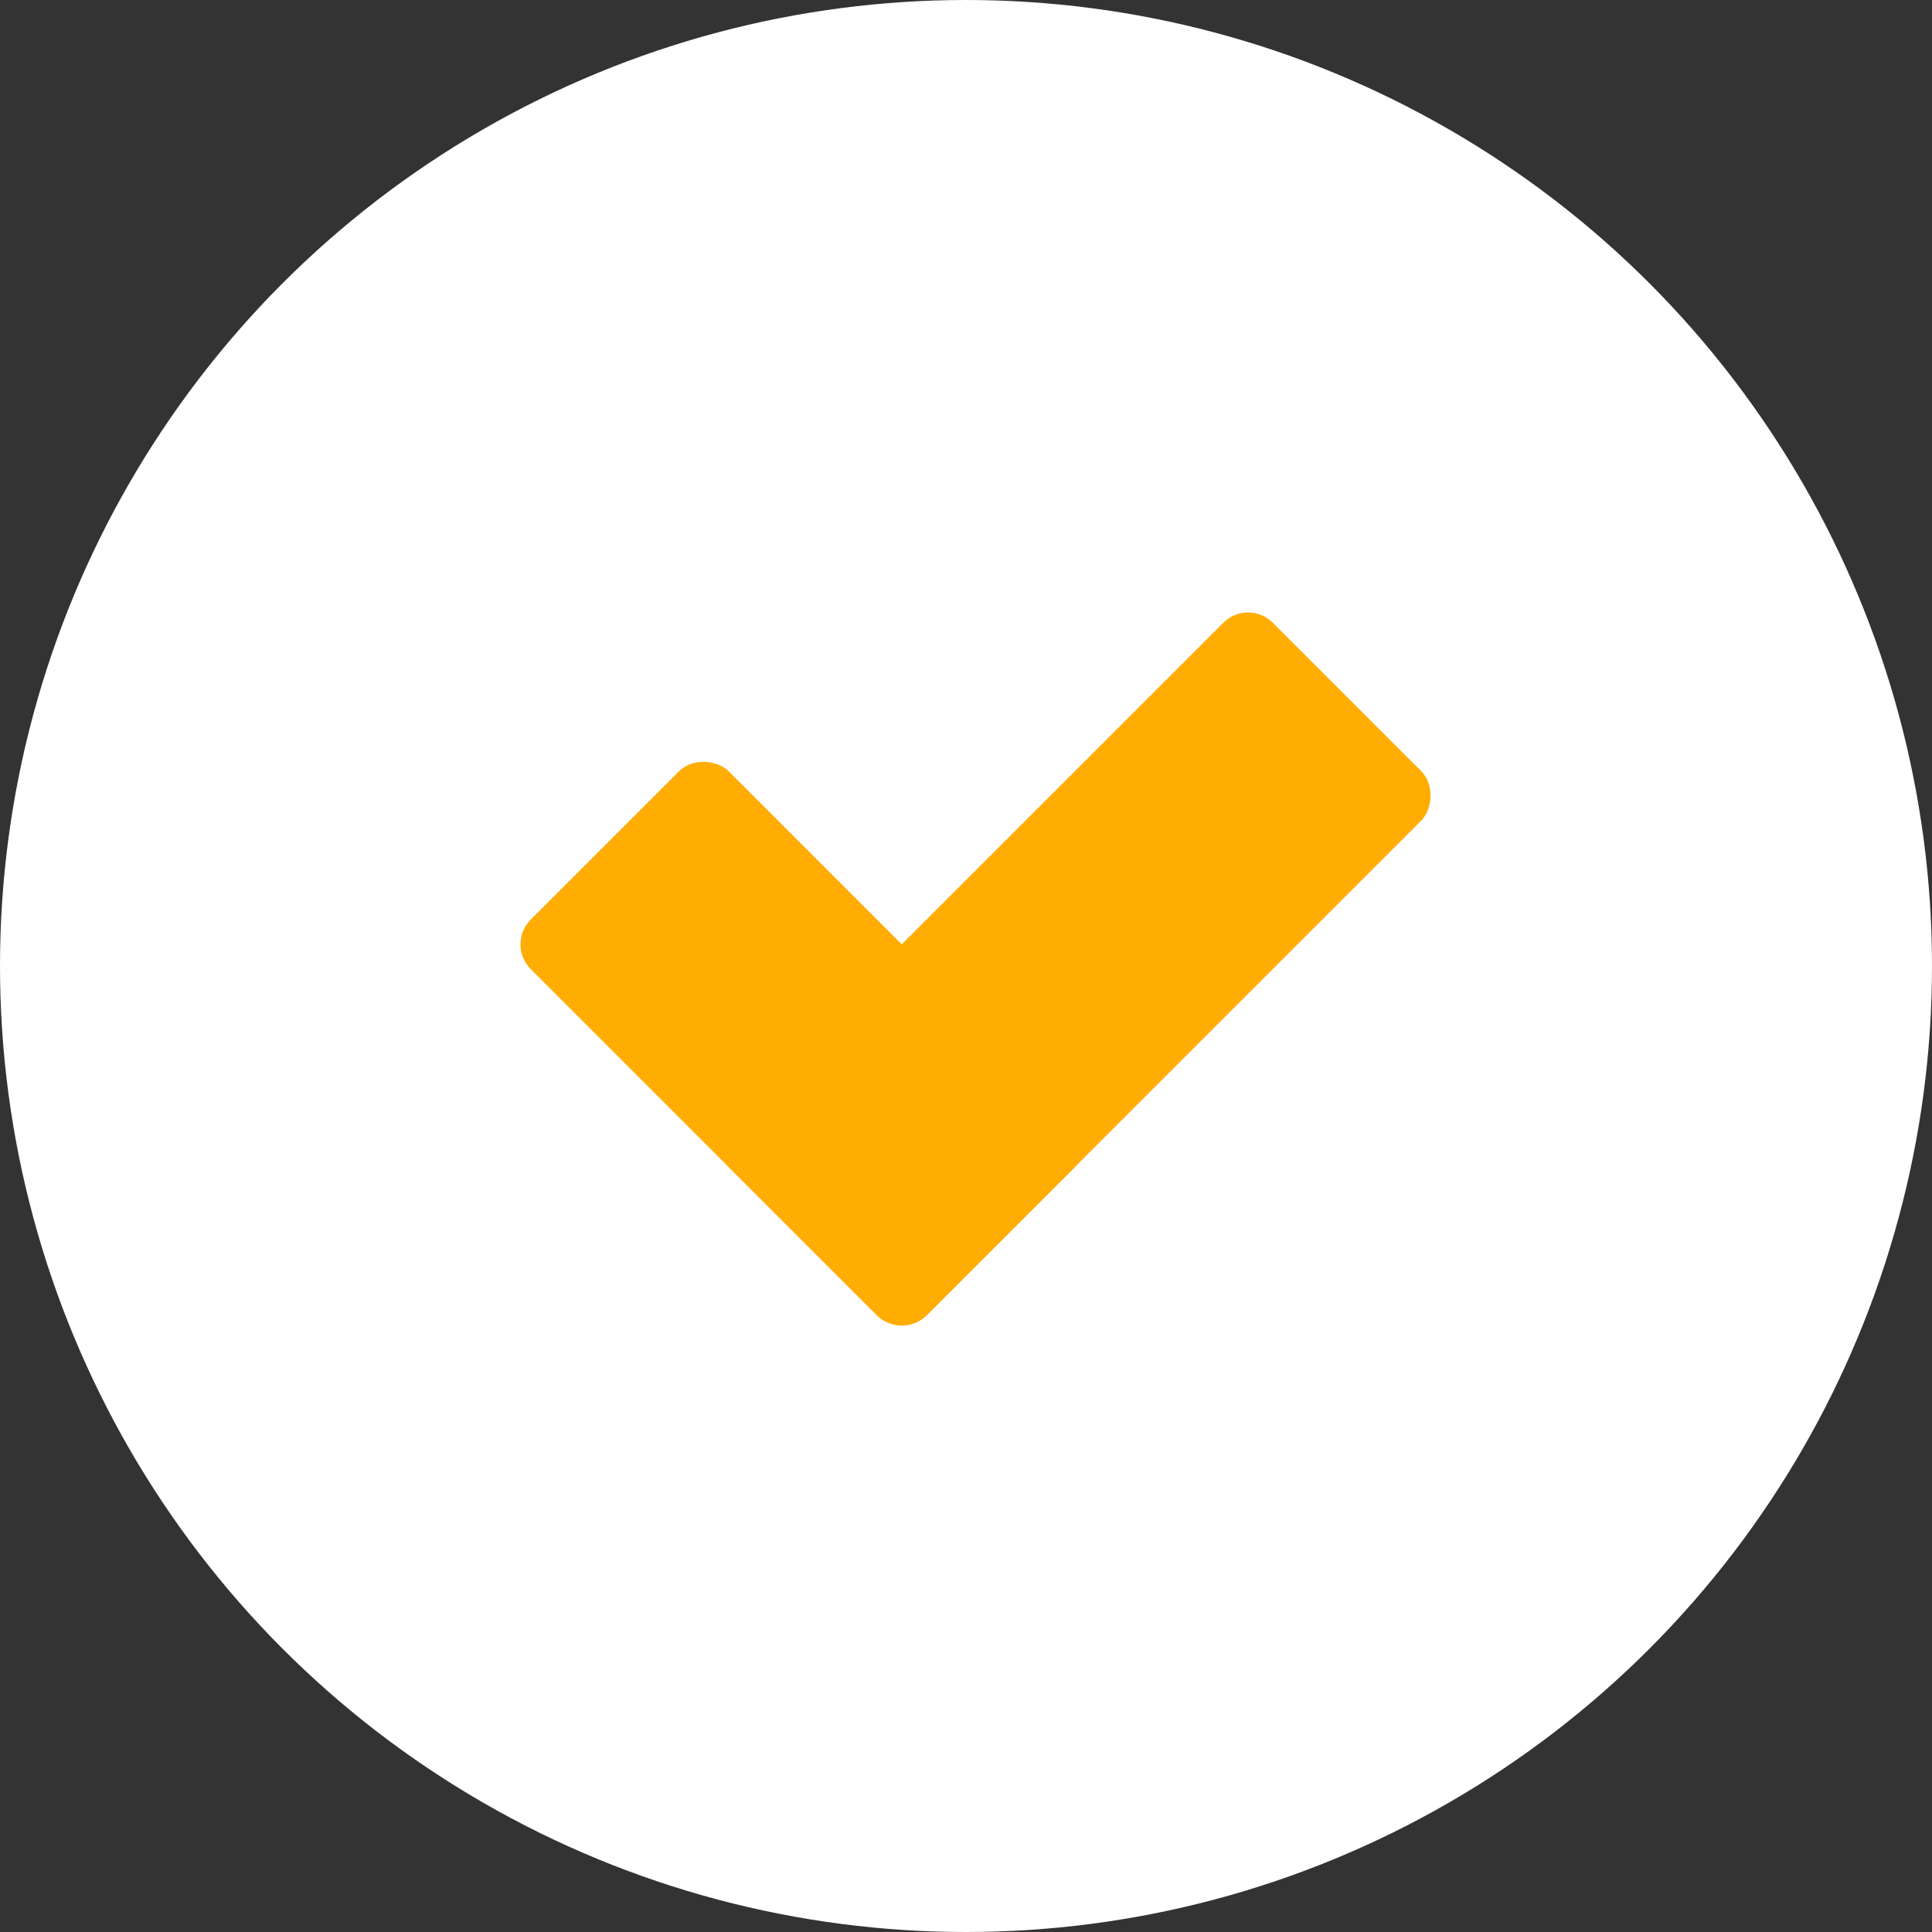
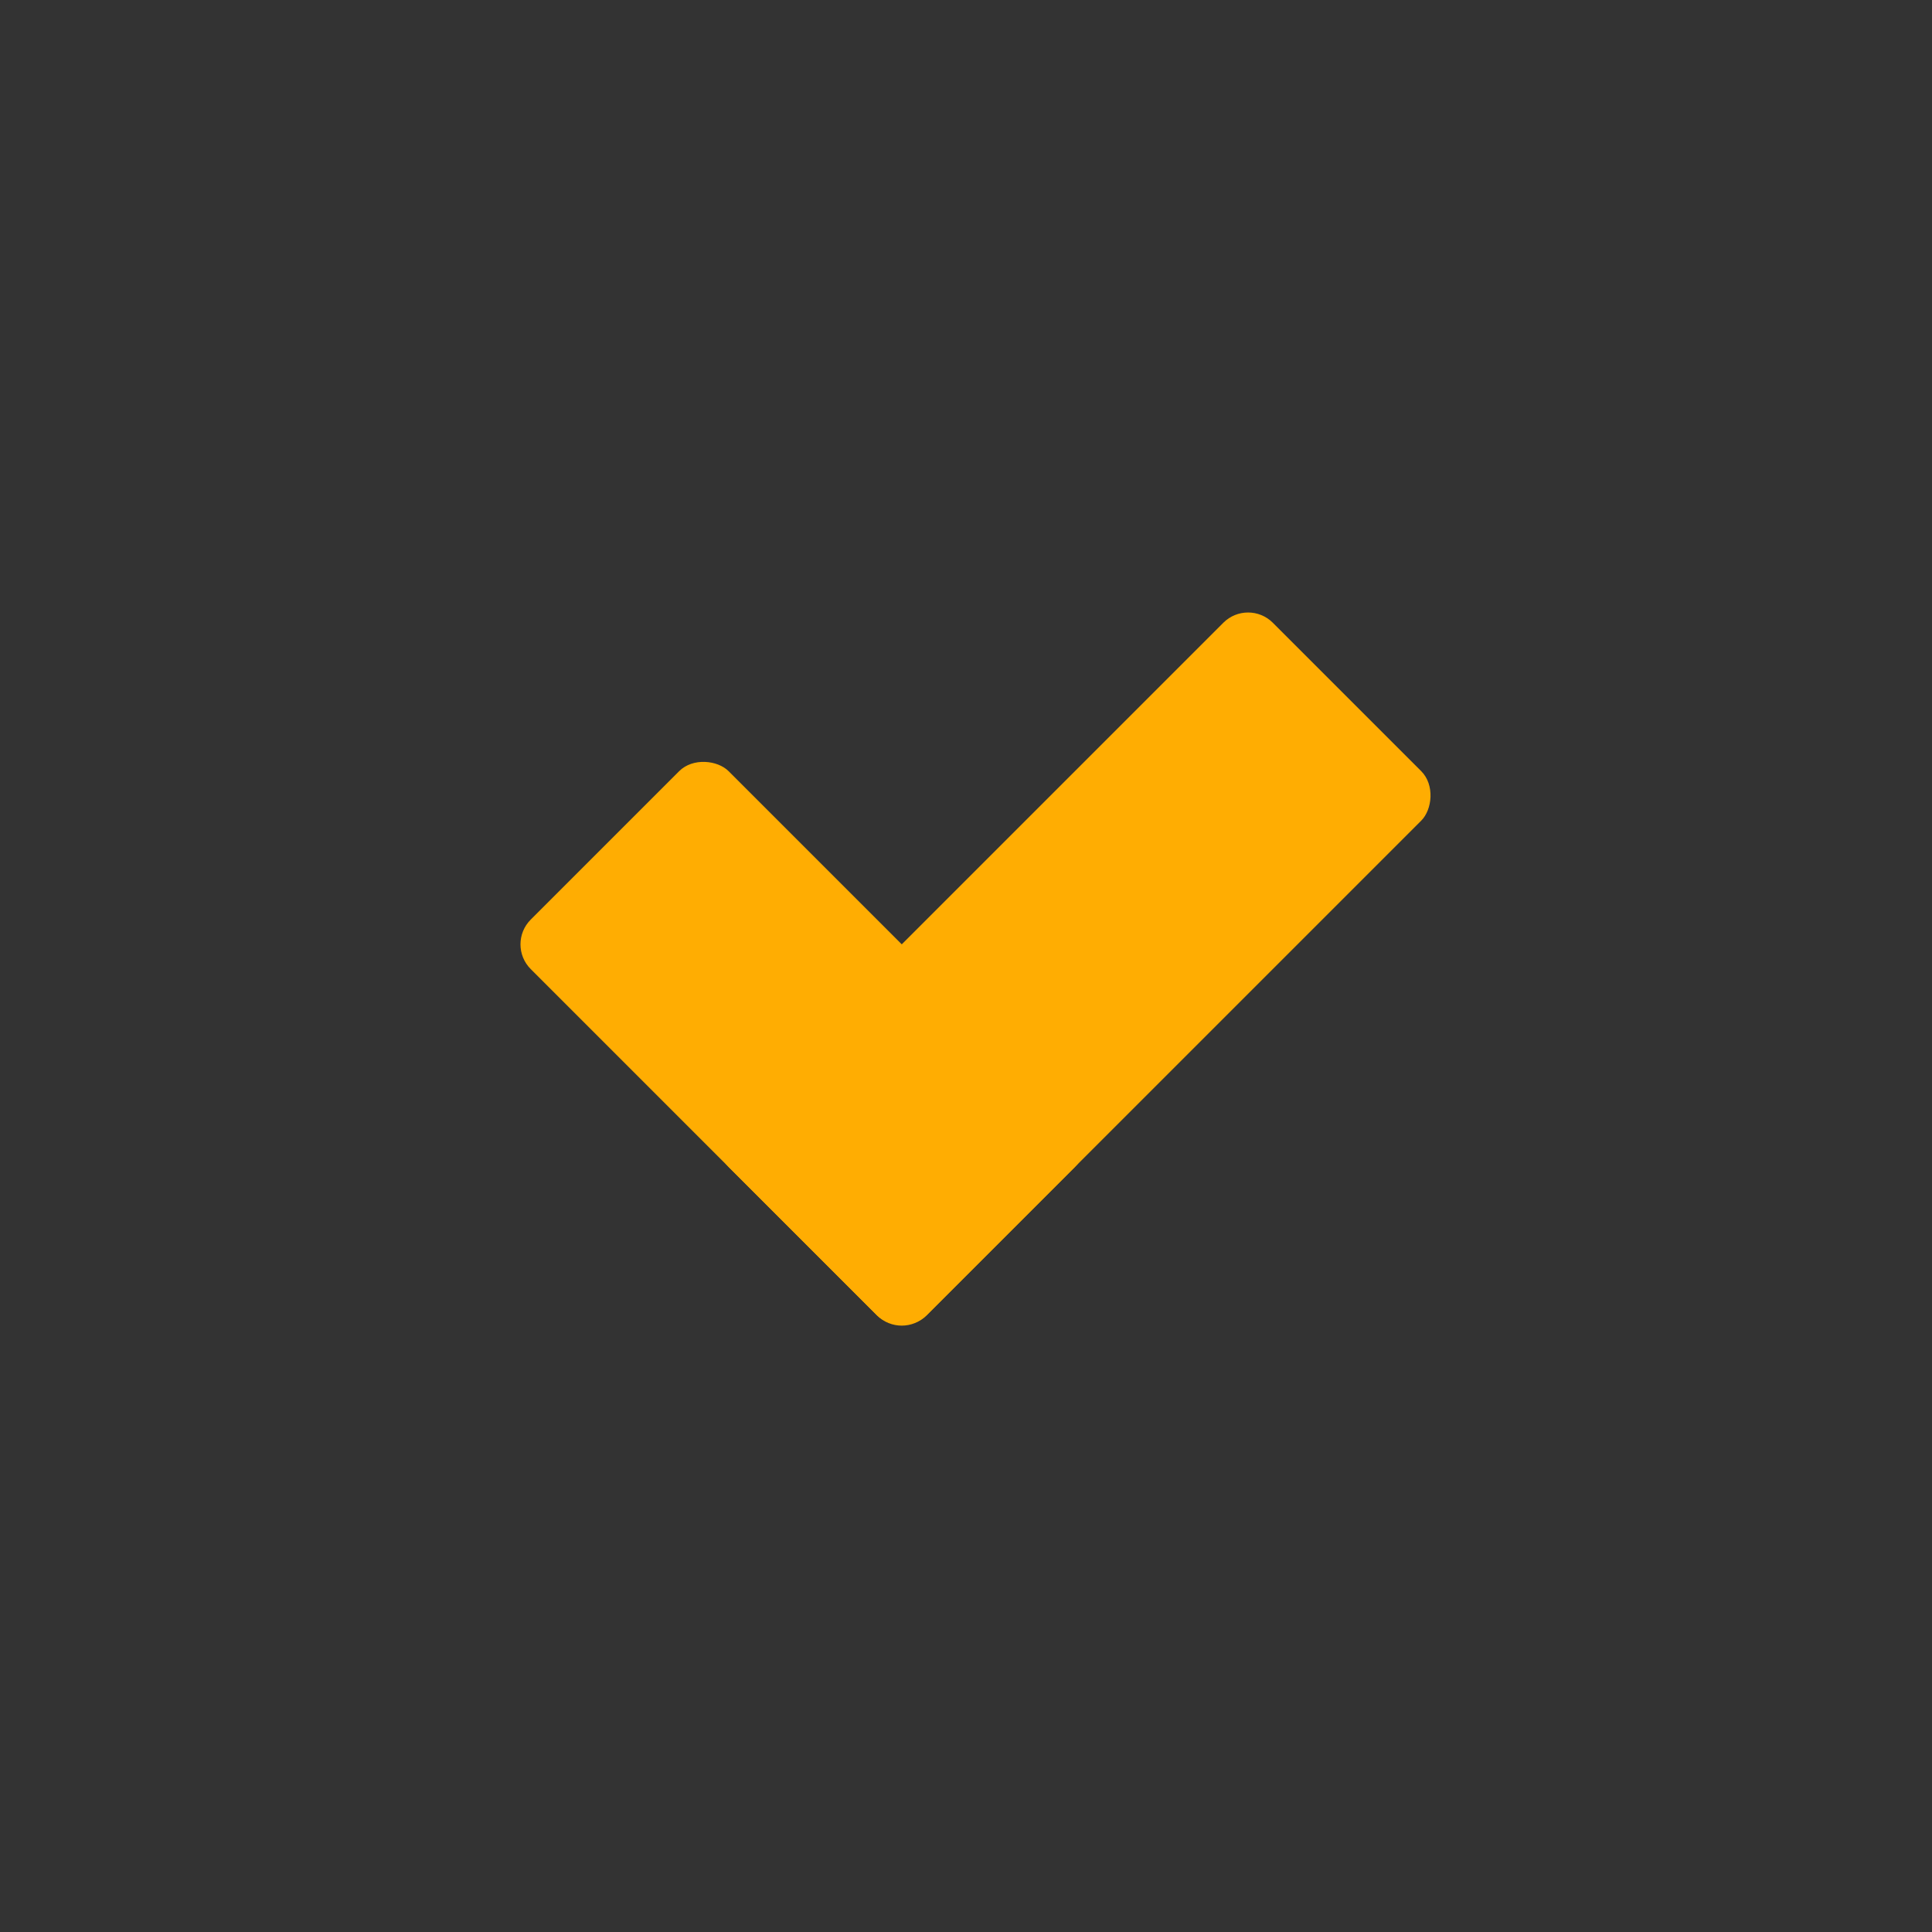
<svg xmlns="http://www.w3.org/2000/svg" width="36" height="36" viewBox="0 0 36 36" fill="none">
  <rect x="0" y="0" width="36" height="36" fill="#333333" stroke="none" />
-   <circle cx="18" cy="18" r="18" fill="white" />
  <rect x="23.256" y="11.143" width="5.215" height="14.341" rx="0.652" transform="rotate(45 23.256 11.143)" fill="#FFAD02" />
  <rect x="20.491" y="21.284" width="5.215" height="10.43" rx="0.652" transform="rotate(135 20.491 21.284)" fill="#FFAD02" />
</svg>